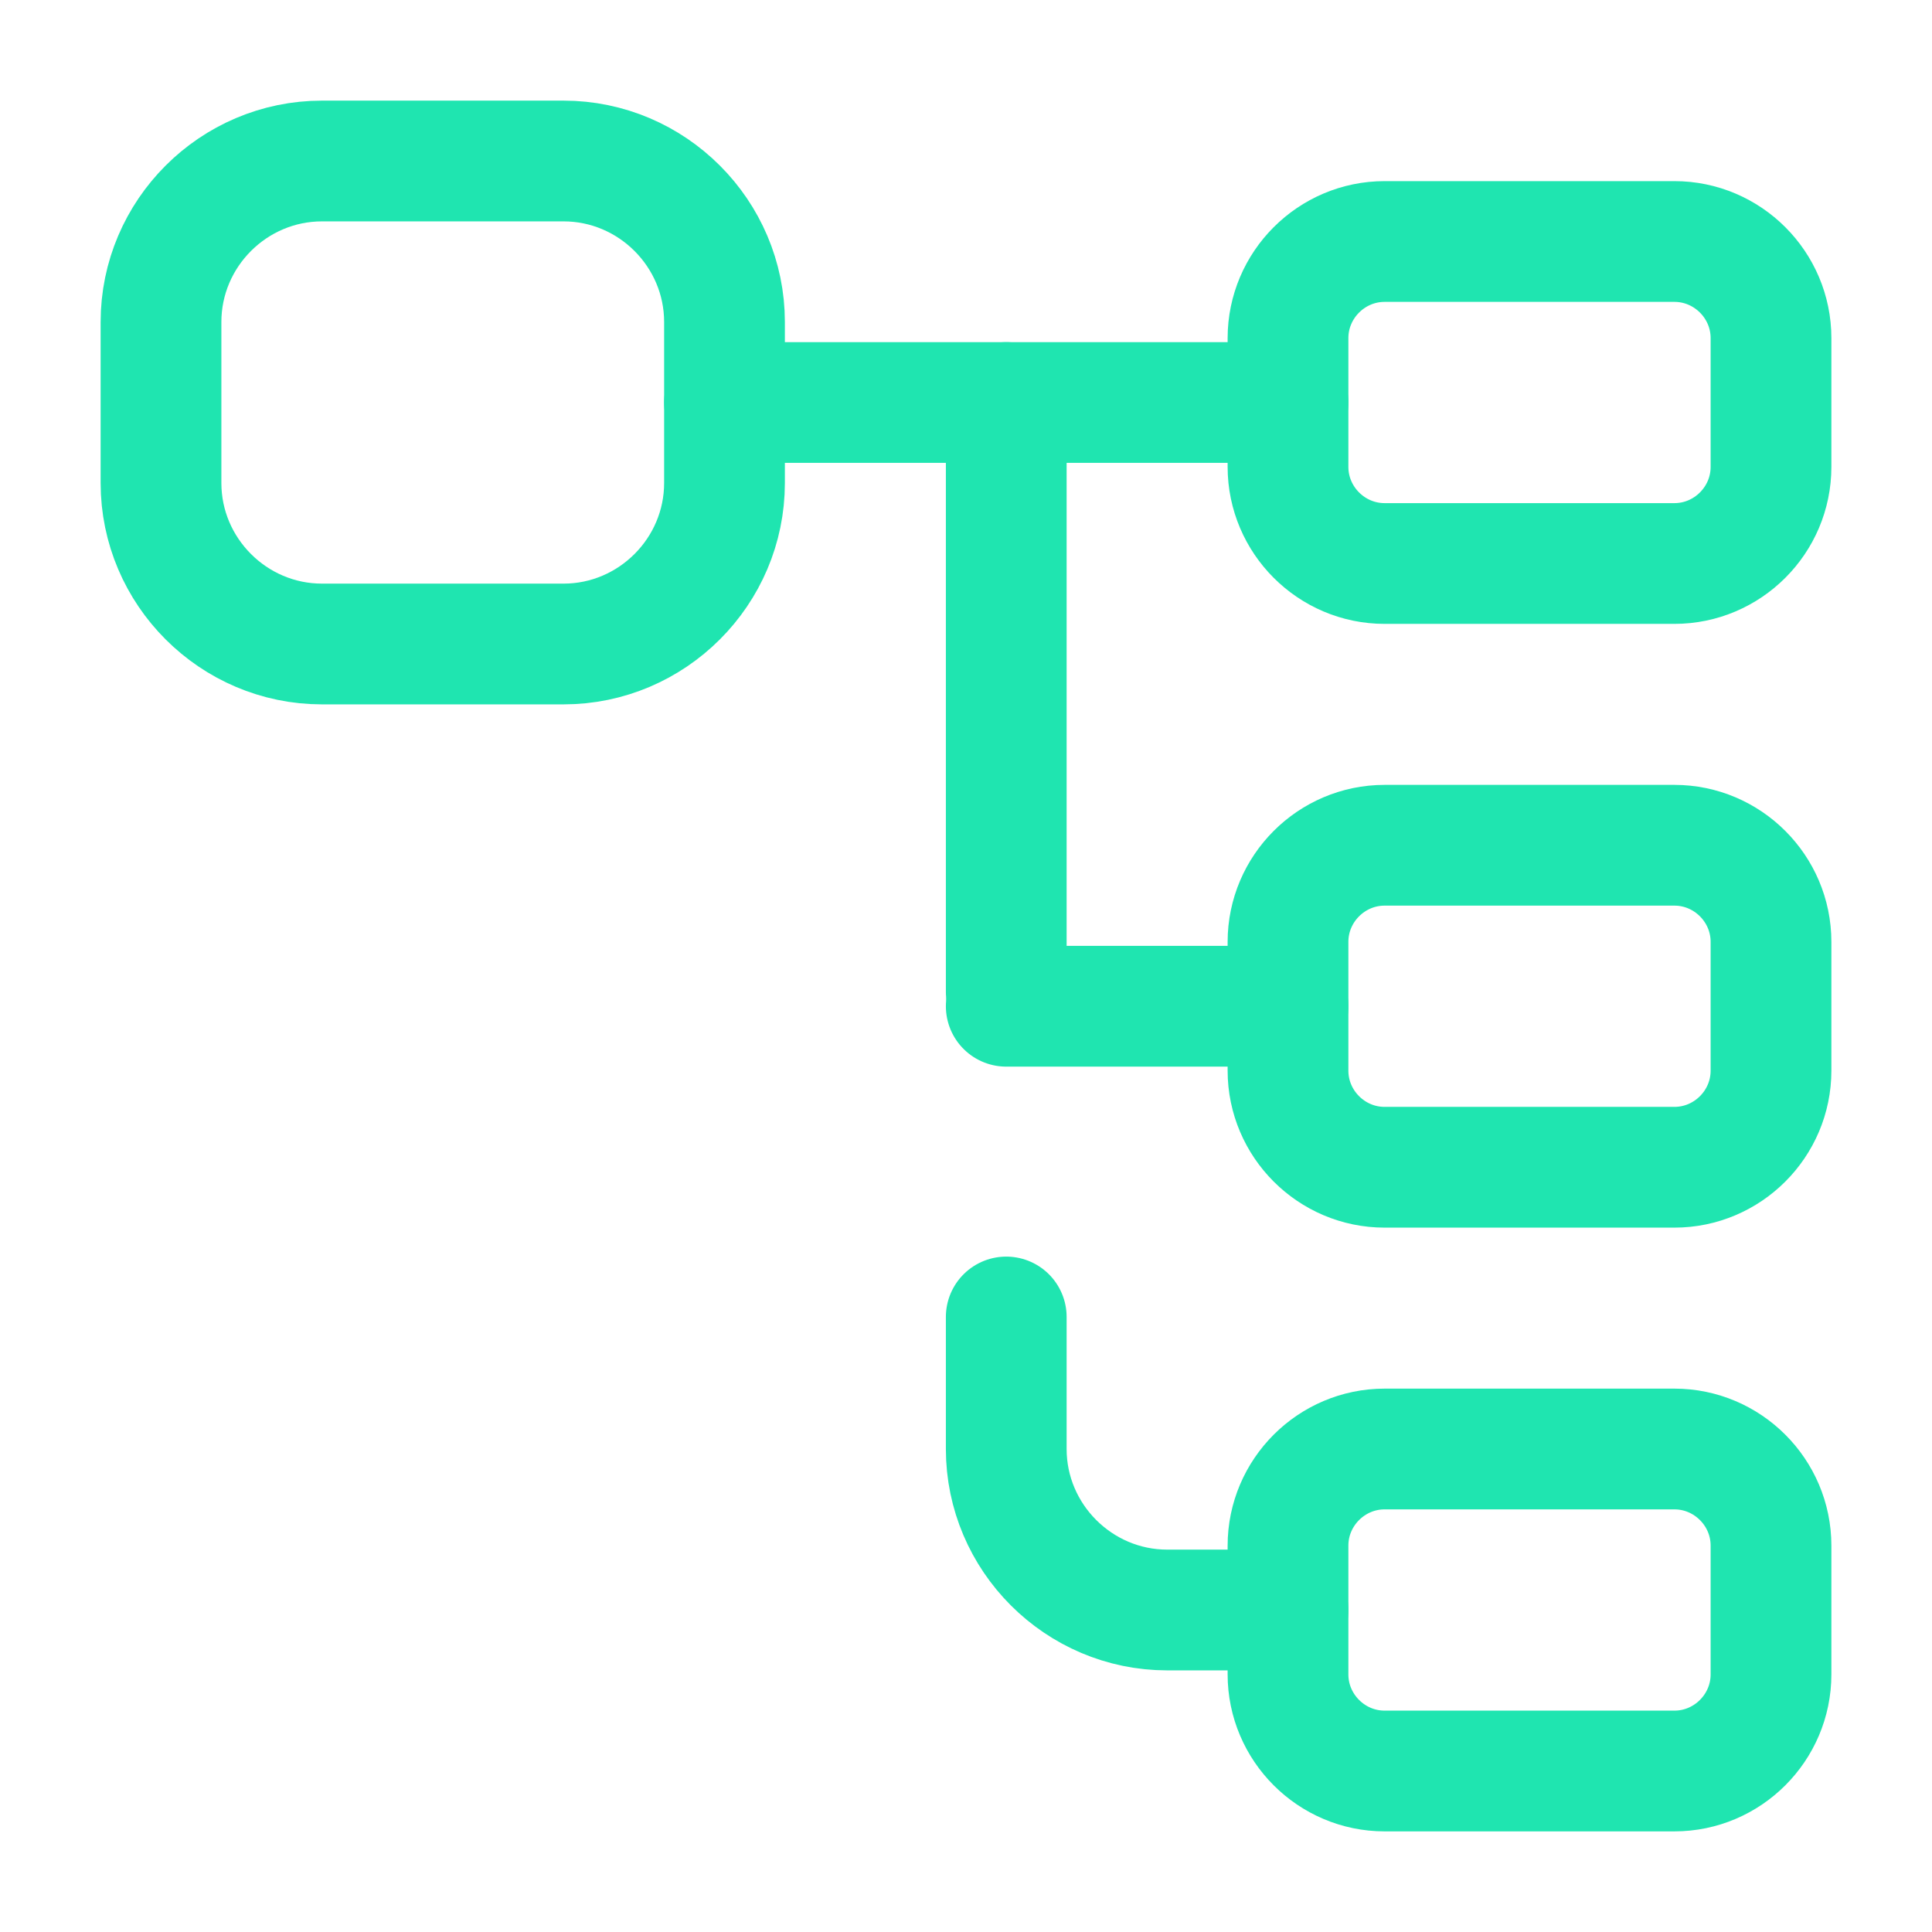
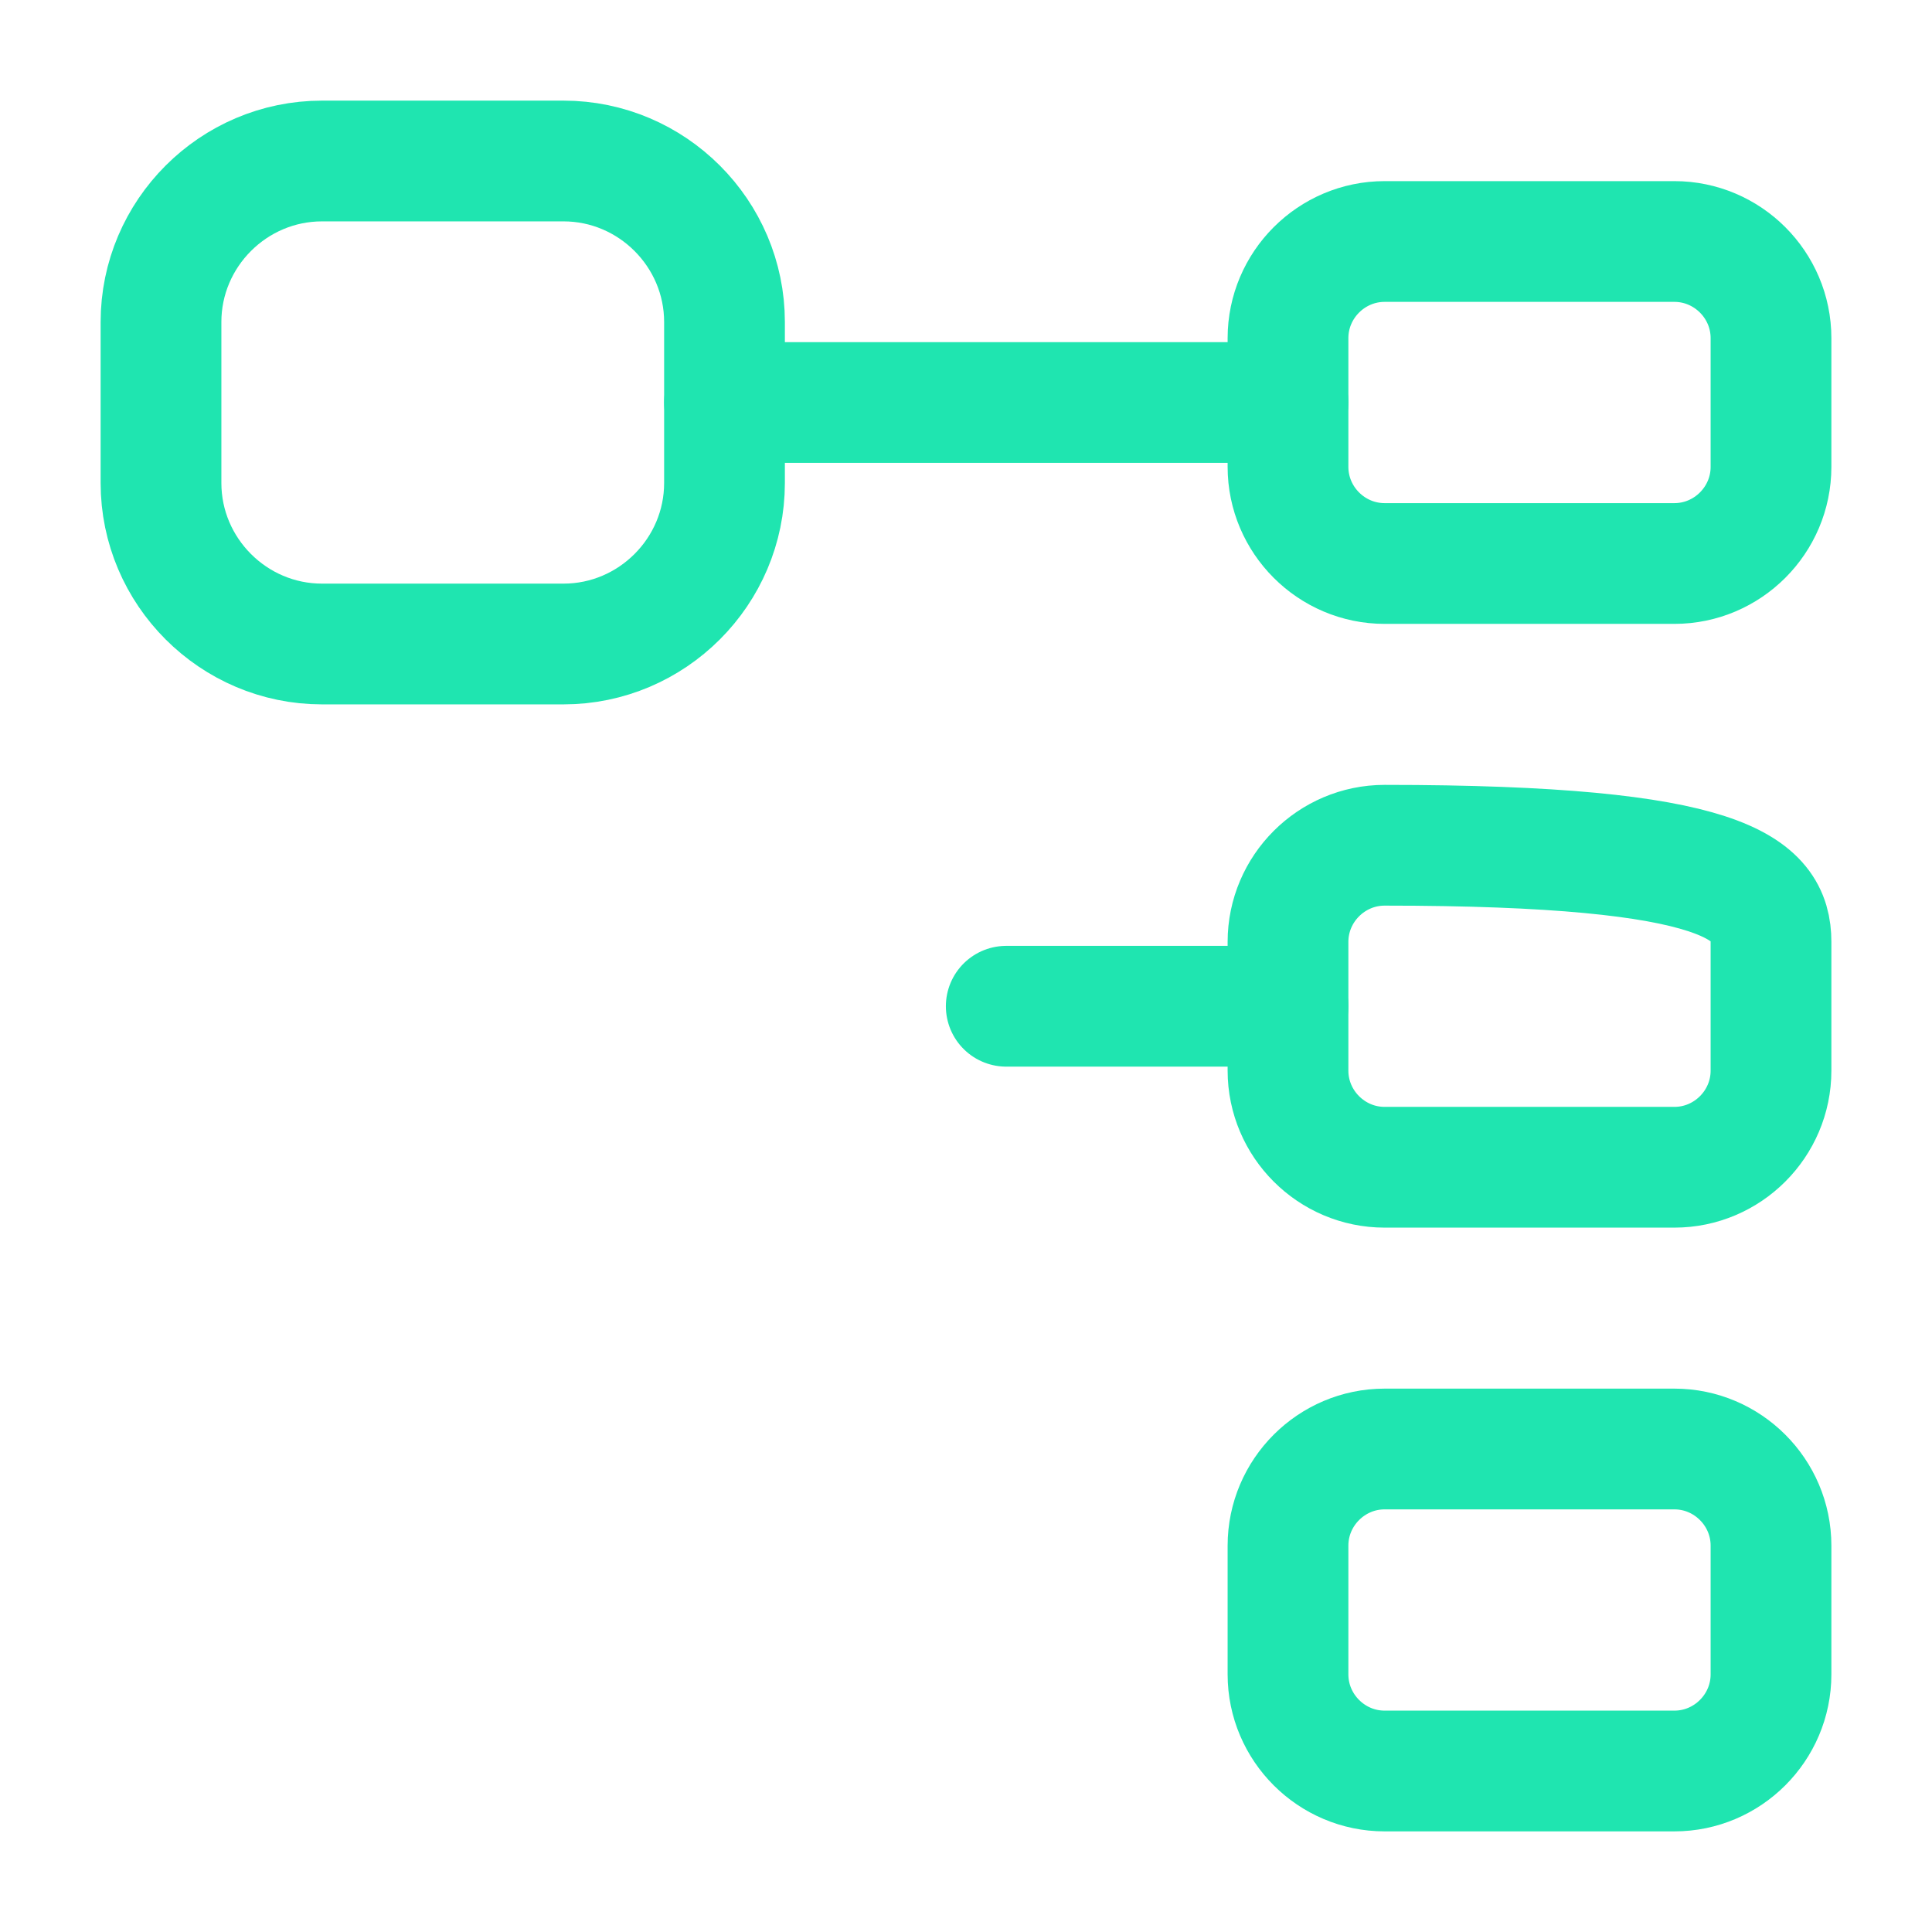
<svg xmlns="http://www.w3.org/2000/svg" width="24" height="24" viewBox="0 0 24 24" fill="none">
  <path d="M7 8H4C2.9 8 2 7.1 2 6V4C2 2.9 2.9 2 4 2H7C8.1 2 9 2.9 9 4V6C9 7.1 8.1 8 7 8Z" stroke="#1FE5B0" stroke-width="1.5" stroke-linecap="round" stroke-linejoin="round" />
  <path d="M20.8 7H17.2C16.54 7 16 6.46 16 5.8V4.2C16 3.54 16.54 3 17.2 3H20.8C21.46 3 22 3.54 22 4.2V5.8C22 6.46 21.46 7 20.8 7Z" stroke="#1FE5B0" stroke-width="1.5" stroke-linecap="round" stroke-linejoin="round" />
-   <path d="M20.8 14.5H17.2C16.54 14.5 16 13.96 16 13.3V11.7C16 11.04 16.54 10.5 17.2 10.5H20.8C21.46 10.5 22 11.04 22 11.7V13.3C22 13.96 21.46 14.5 20.8 14.5Z" stroke="#1FE5B0" stroke-width="1.5" stroke-linecap="round" stroke-linejoin="round" />
+   <path d="M20.8 14.5H17.2C16.54 14.5 16 13.96 16 13.3V11.7C16 11.04 16.54 10.5 17.2 10.5C21.46 10.5 22 11.04 22 11.7V13.3C22 13.96 21.46 14.5 20.8 14.5Z" stroke="#1FE5B0" stroke-width="1.5" stroke-linecap="round" stroke-linejoin="round" />
  <path d="M9 5H16" stroke="#1FE5B0" stroke-width="1.5" stroke-miterlimit="10" stroke-linecap="round" stroke-linejoin="round" />
-   <path d="M12.5 16.36V18C12.5 19.1 13.4 20 14.5 20H16" stroke="#1FE5B0" stroke-width="1.5" stroke-miterlimit="10" stroke-linecap="round" stroke-linejoin="round" />
-   <path d="M12.5 5V12.32" stroke="#1FE5B0" stroke-width="1.5" stroke-miterlimit="10" stroke-linecap="round" stroke-linejoin="round" />
  <path d="M16 12.5H12.5" stroke="#1FE5B0" stroke-width="1.5" stroke-miterlimit="10" stroke-linecap="round" stroke-linejoin="round" />
  <path d="M20.8 22H17.2C16.54 22 16 21.46 16 20.8V19.2C16 18.54 16.54 18 17.2 18H20.8C21.46 18 22 18.54 22 19.2V20.8C22 21.46 21.46 22 20.8 22Z" stroke="#1FE5B0" stroke-width="1.5" stroke-linecap="round" stroke-linejoin="round" />
</svg>